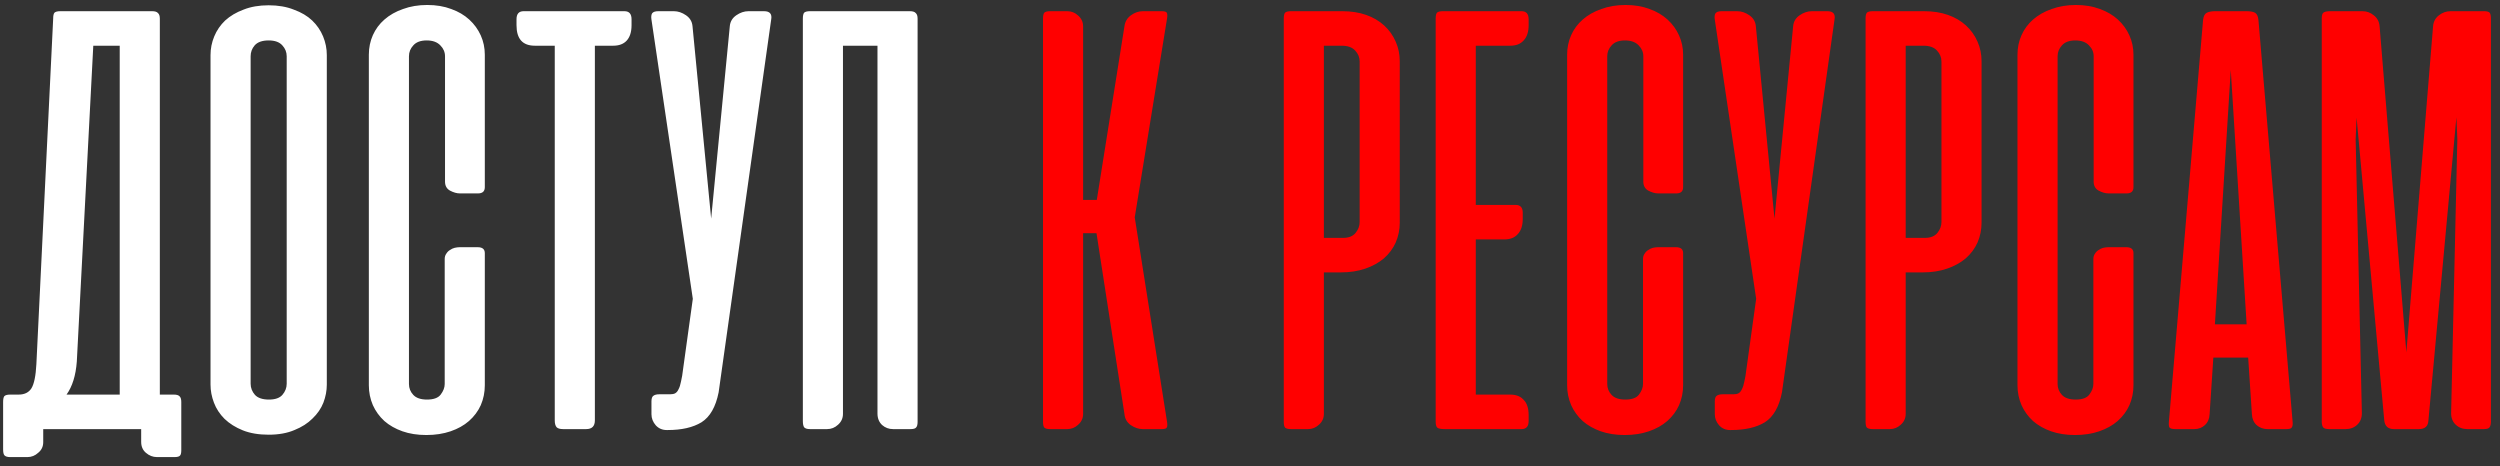
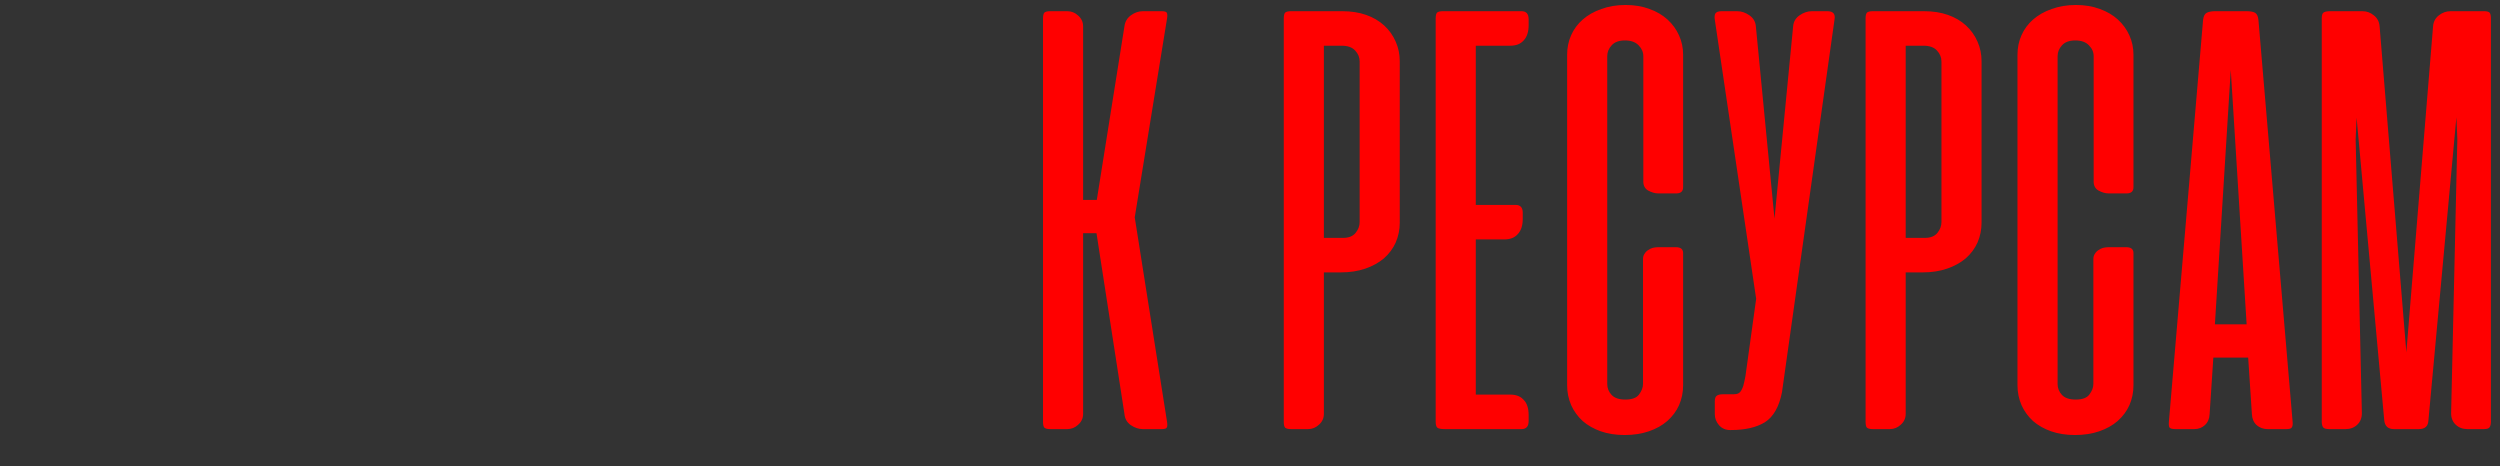
<svg xmlns="http://www.w3.org/2000/svg" width="134" height="25" viewBox="0 0 134 25" fill="none">
  <rect x="0" y="0" width="134" height="25" fill="#333333" stroke="none" />
-   <path d="M9.717 24.133C9.717 24.278 9.694 24.372 9.65 24.417C9.606 24.472 9.506 24.5 9.35 24.5H8.417C8.194 24.5 7.994 24.422 7.817 24.267C7.65 24.122 7.567 23.928 7.567 23.683V23H7.267H7.2H2.317V23.7C2.317 23.933 2.228 24.122 2.05 24.267C1.883 24.422 1.689 24.5 1.467 24.5H0.55C0.394 24.5 0.289 24.467 0.233 24.4C0.189 24.344 0.167 24.239 0.167 24.083V21.55C0.167 21.394 0.189 21.289 0.233 21.233C0.289 21.178 0.394 21.15 0.55 21.15H1C1.311 21.15 1.539 21.039 1.683 20.817C1.828 20.583 1.917 20.15 1.95 19.517L2.85 1C2.85 0.844 2.872 0.739 2.917 0.683C2.972 0.628 3.078 0.6 3.233 0.6H8.15C8.306 0.6 8.411 0.633 8.467 0.7C8.533 0.756 8.567 0.856 8.567 1V21.15H9.317C9.472 21.15 9.578 21.183 9.633 21.25C9.689 21.306 9.717 21.406 9.717 21.55V24.133ZM4.117 19.383C4.061 20.128 3.878 20.717 3.567 21.15H6.417V2.45H5L4.117 19.383ZM11.284 2.95C11.284 2.606 11.35 2.272 11.484 1.95C11.617 1.628 11.812 1.344 12.067 1.1C12.334 0.856 12.662 0.661 13.05 0.517C13.439 0.361 13.889 0.283 14.4 0.283C14.912 0.283 15.361 0.361 15.75 0.517C16.15 0.661 16.478 0.856 16.734 1.1C16.989 1.344 17.184 1.628 17.317 1.95C17.45 2.272 17.517 2.606 17.517 2.95V20.617C17.517 20.939 17.456 21.261 17.334 21.583C17.212 21.894 17.017 22.178 16.75 22.433C16.495 22.689 16.173 22.894 15.784 23.05C15.395 23.217 14.934 23.3 14.4 23.3C13.867 23.3 13.406 23.222 13.017 23.067C12.628 22.911 12.3 22.706 12.034 22.45C11.778 22.194 11.589 21.906 11.467 21.583C11.345 21.261 11.284 20.939 11.284 20.617V2.95ZM13.434 20.567C13.434 20.789 13.511 20.989 13.667 21.167C13.823 21.333 14.073 21.417 14.417 21.417C14.75 21.417 14.989 21.333 15.134 21.167C15.289 20.989 15.367 20.789 15.367 20.567V3.017C15.367 2.794 15.289 2.6 15.134 2.433C14.978 2.256 14.734 2.167 14.4 2.167C14.056 2.167 13.806 2.256 13.65 2.433C13.506 2.6 13.434 2.794 13.434 3.017V20.567ZM22.903 0.267C23.381 0.267 23.808 0.339 24.186 0.483C24.564 0.617 24.886 0.806 25.153 1.05C25.42 1.294 25.625 1.578 25.77 1.9C25.914 2.222 25.986 2.567 25.986 2.933V10.033C25.986 10.256 25.864 10.367 25.62 10.367H24.653C24.486 10.367 24.308 10.317 24.12 10.217C23.942 10.117 23.853 9.956 23.853 9.733V3.017C23.853 2.794 23.77 2.6 23.603 2.433C23.436 2.256 23.192 2.167 22.87 2.167C22.547 2.167 22.308 2.256 22.153 2.433C21.997 2.6 21.92 2.794 21.92 3.017V20.583C21.92 20.806 21.997 21 22.153 21.167C22.308 21.333 22.553 21.417 22.886 21.417C23.242 21.417 23.486 21.328 23.62 21.15C23.764 20.961 23.836 20.772 23.836 20.583V13.883C23.836 13.772 23.864 13.678 23.92 13.6C23.975 13.511 24.042 13.444 24.12 13.4C24.197 13.344 24.281 13.306 24.37 13.283C24.47 13.261 24.558 13.25 24.636 13.25H25.603C25.858 13.25 25.986 13.356 25.986 13.567V20.65C25.986 21.028 25.914 21.383 25.77 21.717C25.625 22.039 25.414 22.322 25.136 22.567C24.87 22.8 24.542 22.983 24.153 23.117C23.764 23.25 23.331 23.317 22.853 23.317C22.375 23.317 21.947 23.25 21.57 23.117C21.192 22.983 20.87 22.8 20.603 22.567C20.336 22.322 20.131 22.039 19.986 21.717C19.842 21.383 19.77 21.028 19.77 20.65V2.933C19.77 2.556 19.842 2.206 19.986 1.883C20.131 1.561 20.336 1.283 20.603 1.05C20.881 0.806 21.214 0.617 21.603 0.483C21.992 0.339 22.425 0.267 22.903 0.267ZM33.468 0.6C33.724 0.6 33.851 0.744 33.851 1.033V1.35C33.851 1.717 33.762 1.994 33.585 2.183C33.418 2.361 33.179 2.45 32.868 2.45H31.885V22.533C31.885 22.844 31.729 23 31.418 23H30.185C30.018 23 29.901 22.967 29.835 22.9C29.768 22.822 29.735 22.7 29.735 22.533V2.45H28.668C28.012 2.45 27.685 2.083 27.685 1.35V1.033C27.685 0.744 27.812 0.6 28.068 0.6H33.468ZM38.518 21.033C38.363 21.811 38.057 22.344 37.602 22.633C37.146 22.911 36.541 23.05 35.785 23.05H35.735C35.502 23.05 35.307 22.967 35.152 22.8C34.996 22.622 34.918 22.422 34.918 22.2V21.517C34.918 21.361 34.952 21.261 35.018 21.217C35.085 21.161 35.196 21.133 35.352 21.133H35.918C36.029 21.133 36.118 21.117 36.185 21.083C36.263 21.039 36.324 20.967 36.368 20.867C36.424 20.767 36.468 20.628 36.502 20.45C36.546 20.272 36.585 20.039 36.618 19.75L37.135 16.017L34.918 1.05C34.896 0.906 34.907 0.794 34.952 0.717C35.007 0.639 35.118 0.6 35.285 0.6H36.118C36.341 0.6 36.557 0.672 36.768 0.817C36.979 0.961 37.096 1.156 37.118 1.4L38.118 11.717L39.118 1.4C39.141 1.156 39.257 0.961 39.468 0.817C39.679 0.672 39.896 0.6 40.118 0.6H40.952C41.263 0.6 41.391 0.75 41.335 1.05L38.518 21.033ZM49.183 22.617C49.183 22.761 49.156 22.861 49.1 22.917C49.056 22.972 48.956 23 48.8 23H47.867C47.644 23 47.45 22.928 47.283 22.783C47.117 22.628 47.033 22.422 47.033 22.167V2.45H45.183V22.183C45.183 22.417 45.094 22.611 44.917 22.767C44.75 22.922 44.556 23 44.333 23H43.417C43.261 23 43.156 22.967 43.1 22.9C43.056 22.833 43.033 22.722 43.033 22.567V1C43.033 0.844 43.056 0.739 43.1 0.683C43.156 0.628 43.261 0.6 43.417 0.6H48.767C48.922 0.6 49.028 0.633 49.083 0.7C49.15 0.756 49.183 0.856 49.183 1V22.617Z" fill="white" />
  <path d="M58.772 12.5H58.055V22.183C58.055 22.417 57.966 22.611 57.788 22.767C57.622 22.922 57.427 23 57.205 23H56.288C56.133 23 56.027 22.972 55.972 22.917C55.927 22.861 55.905 22.756 55.905 22.6V1C55.905 0.844 55.927 0.739 55.972 0.683C56.027 0.628 56.133 0.6 56.288 0.6H57.205C57.427 0.6 57.622 0.678 57.788 0.833C57.966 0.989 58.055 1.183 58.055 1.417V10.717H58.788L60.272 1.4C60.305 1.156 60.422 0.961 60.622 0.817C60.822 0.672 61.033 0.6 61.255 0.6H62.255C62.422 0.6 62.516 0.628 62.538 0.683C62.572 0.739 62.577 0.839 62.555 0.983L60.822 11.65L62.555 22.617C62.577 22.761 62.572 22.861 62.538 22.917C62.516 22.972 62.422 23 62.255 23H61.255C61.033 23 60.816 22.928 60.605 22.783C60.405 22.639 60.294 22.444 60.272 22.2L58.772 12.5ZM70.96 14.6V22.183C70.96 22.417 70.871 22.611 70.693 22.767C70.527 22.922 70.332 23 70.11 23H69.193C69.038 23 68.932 22.972 68.877 22.917C68.832 22.861 68.81 22.756 68.81 22.6V1C68.81 0.844 68.832 0.739 68.877 0.683C68.932 0.628 69.038 0.6 69.193 0.6H71.943C72.421 0.6 72.849 0.667 73.227 0.8C73.604 0.933 73.927 1.122 74.193 1.367C74.46 1.611 74.666 1.9 74.81 2.233C74.954 2.556 75.027 2.906 75.027 3.283V11.933C75.027 12.311 74.954 12.667 74.81 13C74.666 13.322 74.454 13.606 74.177 13.85C73.899 14.083 73.566 14.267 73.177 14.4C72.788 14.533 72.354 14.6 71.877 14.6H70.96ZM71.993 12.75C72.293 12.75 72.516 12.661 72.66 12.483C72.804 12.306 72.877 12.111 72.877 11.9V3.3C72.877 3.078 72.799 2.883 72.643 2.717C72.488 2.539 72.243 2.45 71.91 2.45H70.96V12.75H71.993ZM81.552 0.6C81.808 0.6 81.935 0.744 81.935 1.033V1.35C81.935 1.706 81.847 1.978 81.669 2.167C81.502 2.356 81.263 2.45 80.952 2.45H79.102V10.983H81.235C81.491 10.983 81.619 11.122 81.619 11.4V11.733C81.619 12.089 81.53 12.361 81.352 12.55C81.185 12.739 80.947 12.833 80.635 12.833H79.102V21.15H80.952C81.263 21.15 81.502 21.244 81.669 21.433C81.847 21.611 81.935 21.883 81.935 22.25V22.567C81.935 22.856 81.808 23 81.552 23H77.435C77.224 23 77.091 22.972 77.035 22.917C76.98 22.861 76.952 22.756 76.952 22.6V1C76.952 0.844 76.974 0.739 77.019 0.683C77.074 0.628 77.18 0.6 77.335 0.6H81.552ZM87.132 0.267C87.609 0.267 88.037 0.339 88.415 0.483C88.793 0.617 89.115 0.806 89.382 1.05C89.648 1.294 89.854 1.578 89.998 1.9C90.143 2.222 90.215 2.567 90.215 2.933V10.033C90.215 10.256 90.093 10.367 89.848 10.367H88.882C88.715 10.367 88.537 10.317 88.348 10.217C88.171 10.117 88.082 9.956 88.082 9.733V3.017C88.082 2.794 87.998 2.6 87.832 2.433C87.665 2.256 87.421 2.167 87.098 2.167C86.776 2.167 86.537 2.256 86.382 2.433C86.226 2.6 86.148 2.794 86.148 3.017V20.583C86.148 20.806 86.226 21 86.382 21.167C86.537 21.333 86.782 21.417 87.115 21.417C87.471 21.417 87.715 21.328 87.848 21.15C87.993 20.961 88.065 20.772 88.065 20.583V13.883C88.065 13.772 88.093 13.678 88.148 13.6C88.204 13.511 88.271 13.444 88.348 13.4C88.426 13.344 88.509 13.306 88.598 13.283C88.698 13.261 88.787 13.25 88.865 13.25H89.832C90.087 13.25 90.215 13.356 90.215 13.567V20.65C90.215 21.028 90.143 21.383 89.998 21.717C89.854 22.039 89.643 22.322 89.365 22.567C89.098 22.8 88.771 22.983 88.382 23.117C87.993 23.25 87.559 23.317 87.082 23.317C86.604 23.317 86.176 23.25 85.798 23.117C85.421 22.983 85.098 22.8 84.832 22.567C84.565 22.322 84.359 22.039 84.215 21.717C84.071 21.383 83.998 21.028 83.998 20.65V2.933C83.998 2.556 84.071 2.206 84.215 1.883C84.359 1.561 84.565 1.283 84.832 1.05C85.109 0.806 85.443 0.617 85.832 0.483C86.221 0.339 86.654 0.267 87.132 0.267ZM95.513 21.033C95.358 21.811 95.052 22.344 94.597 22.633C94.141 22.911 93.536 23.05 92.78 23.05H92.73C92.497 23.05 92.302 22.967 92.147 22.8C91.991 22.622 91.913 22.422 91.913 22.2V21.517C91.913 21.361 91.947 21.261 92.013 21.217C92.08 21.161 92.191 21.133 92.347 21.133H92.913C93.024 21.133 93.113 21.117 93.18 21.083C93.258 21.039 93.319 20.967 93.363 20.867C93.419 20.767 93.463 20.628 93.497 20.45C93.541 20.272 93.58 20.039 93.613 19.75L94.13 16.017L91.913 1.05C91.891 0.906 91.902 0.794 91.947 0.717C92.002 0.639 92.113 0.6 92.28 0.6H93.113C93.336 0.6 93.552 0.672 93.763 0.817C93.974 0.961 94.091 1.156 94.113 1.4L95.113 11.717L96.113 1.4C96.136 1.156 96.252 0.961 96.463 0.817C96.674 0.672 96.891 0.6 97.113 0.6H97.947C98.258 0.6 98.386 0.75 98.33 1.05L95.513 21.033ZM102.145 14.6V22.183C102.145 22.417 102.056 22.611 101.878 22.767C101.712 22.922 101.517 23 101.295 23H100.378C100.223 23 100.117 22.972 100.062 22.917C100.017 22.861 99.995 22.756 99.995 22.6V1C99.995 0.844 100.017 0.739 100.062 0.683C100.117 0.628 100.223 0.6 100.378 0.6H103.128C103.606 0.6 104.034 0.667 104.412 0.8C104.789 0.933 105.112 1.122 105.378 1.367C105.645 1.611 105.851 1.9 105.995 2.233C106.139 2.556 106.212 2.906 106.212 3.283V11.933C106.212 12.311 106.139 12.667 105.995 13C105.851 13.322 105.639 13.606 105.362 13.85C105.084 14.083 104.751 14.267 104.362 14.4C103.973 14.533 103.539 14.6 103.062 14.6H102.145ZM103.178 12.75C103.478 12.75 103.701 12.661 103.845 12.483C103.989 12.306 104.062 12.111 104.062 11.9V3.3C104.062 3.078 103.984 2.883 103.828 2.717C103.673 2.539 103.428 2.45 103.095 2.45H102.145V12.75H103.178ZM111.27 0.267C111.748 0.267 112.176 0.339 112.554 0.483C112.932 0.617 113.254 0.806 113.52 1.05C113.787 1.294 113.993 1.578 114.137 1.9C114.282 2.222 114.354 2.567 114.354 2.933V10.033C114.354 10.256 114.232 10.367 113.987 10.367H113.02C112.854 10.367 112.676 10.317 112.487 10.217C112.309 10.117 112.22 9.956 112.22 9.733V3.017C112.22 2.794 112.137 2.6 111.97 2.433C111.804 2.256 111.559 2.167 111.237 2.167C110.915 2.167 110.676 2.256 110.52 2.433C110.365 2.6 110.287 2.794 110.287 3.017V20.583C110.287 20.806 110.365 21 110.52 21.167C110.676 21.333 110.92 21.417 111.254 21.417C111.609 21.417 111.854 21.328 111.987 21.15C112.132 20.961 112.204 20.772 112.204 20.583V13.883C112.204 13.772 112.232 13.678 112.287 13.6C112.343 13.511 112.409 13.444 112.487 13.4C112.565 13.344 112.648 13.306 112.737 13.283C112.837 13.261 112.926 13.25 113.004 13.25H113.97C114.226 13.25 114.354 13.356 114.354 13.567V20.65C114.354 21.028 114.282 21.383 114.137 21.717C113.993 22.039 113.782 22.322 113.504 22.567C113.237 22.8 112.909 22.983 112.52 23.117C112.132 23.25 111.698 23.317 111.22 23.317C110.743 23.317 110.315 23.25 109.937 23.117C109.559 22.983 109.237 22.8 108.97 22.567C108.704 22.322 108.498 22.039 108.354 21.717C108.209 21.383 108.137 21.028 108.137 20.65V2.933C108.137 2.556 108.209 2.206 108.354 1.883C108.498 1.561 108.704 1.283 108.97 1.05C109.248 0.806 109.582 0.617 109.97 0.483C110.359 0.339 110.793 0.267 111.27 0.267ZM122.885 22.617C122.897 22.761 122.88 22.861 122.835 22.917C122.802 22.972 122.708 23 122.552 23H121.535C121.313 23 121.119 22.928 120.952 22.783C120.797 22.639 120.713 22.444 120.702 22.2L120.502 19.167H118.635L118.435 22.2C118.424 22.444 118.341 22.639 118.185 22.783C118.03 22.928 117.841 23 117.619 23H116.602C116.435 23 116.33 22.972 116.285 22.917C116.252 22.861 116.241 22.761 116.252 22.617L118.085 1.067C118.108 0.867 118.174 0.739 118.285 0.683C118.397 0.628 118.547 0.6 118.735 0.6H120.419C120.619 0.6 120.769 0.628 120.869 0.683C120.969 0.739 121.03 0.867 121.052 1.067L122.885 22.617ZM118.719 17.383H120.419L119.569 3.75L118.719 17.383ZM126.313 6.3L126.263 7.467L126.596 22.15C126.596 22.406 126.513 22.611 126.346 22.767C126.18 22.922 125.974 23 125.73 23H124.846C124.691 23 124.585 22.972 124.53 22.917C124.474 22.85 124.446 22.744 124.446 22.6V0.983C124.446 0.828 124.474 0.728 124.53 0.683C124.585 0.628 124.713 0.6 124.913 0.6H126.63C126.852 0.6 127.052 0.672 127.23 0.817C127.418 0.961 127.524 1.156 127.546 1.4L128.98 18.883L130.413 1.4C130.435 1.156 130.541 0.961 130.73 0.817C130.918 0.672 131.124 0.6 131.346 0.6H133.146C133.302 0.6 133.402 0.628 133.446 0.683C133.491 0.739 133.513 0.839 133.513 0.983V22.6C133.513 22.744 133.485 22.85 133.43 22.917C133.385 22.972 133.285 23 133.13 23H132.246C132.002 23 131.796 22.922 131.63 22.767C131.463 22.611 131.38 22.406 131.38 22.15L131.713 7.467L131.663 6.283L130.163 22.533C130.152 22.844 129.98 23 129.646 23H128.313C128.002 23 127.83 22.844 127.796 22.533L126.313 6.3Z" fill="#FF0000" />
</svg>